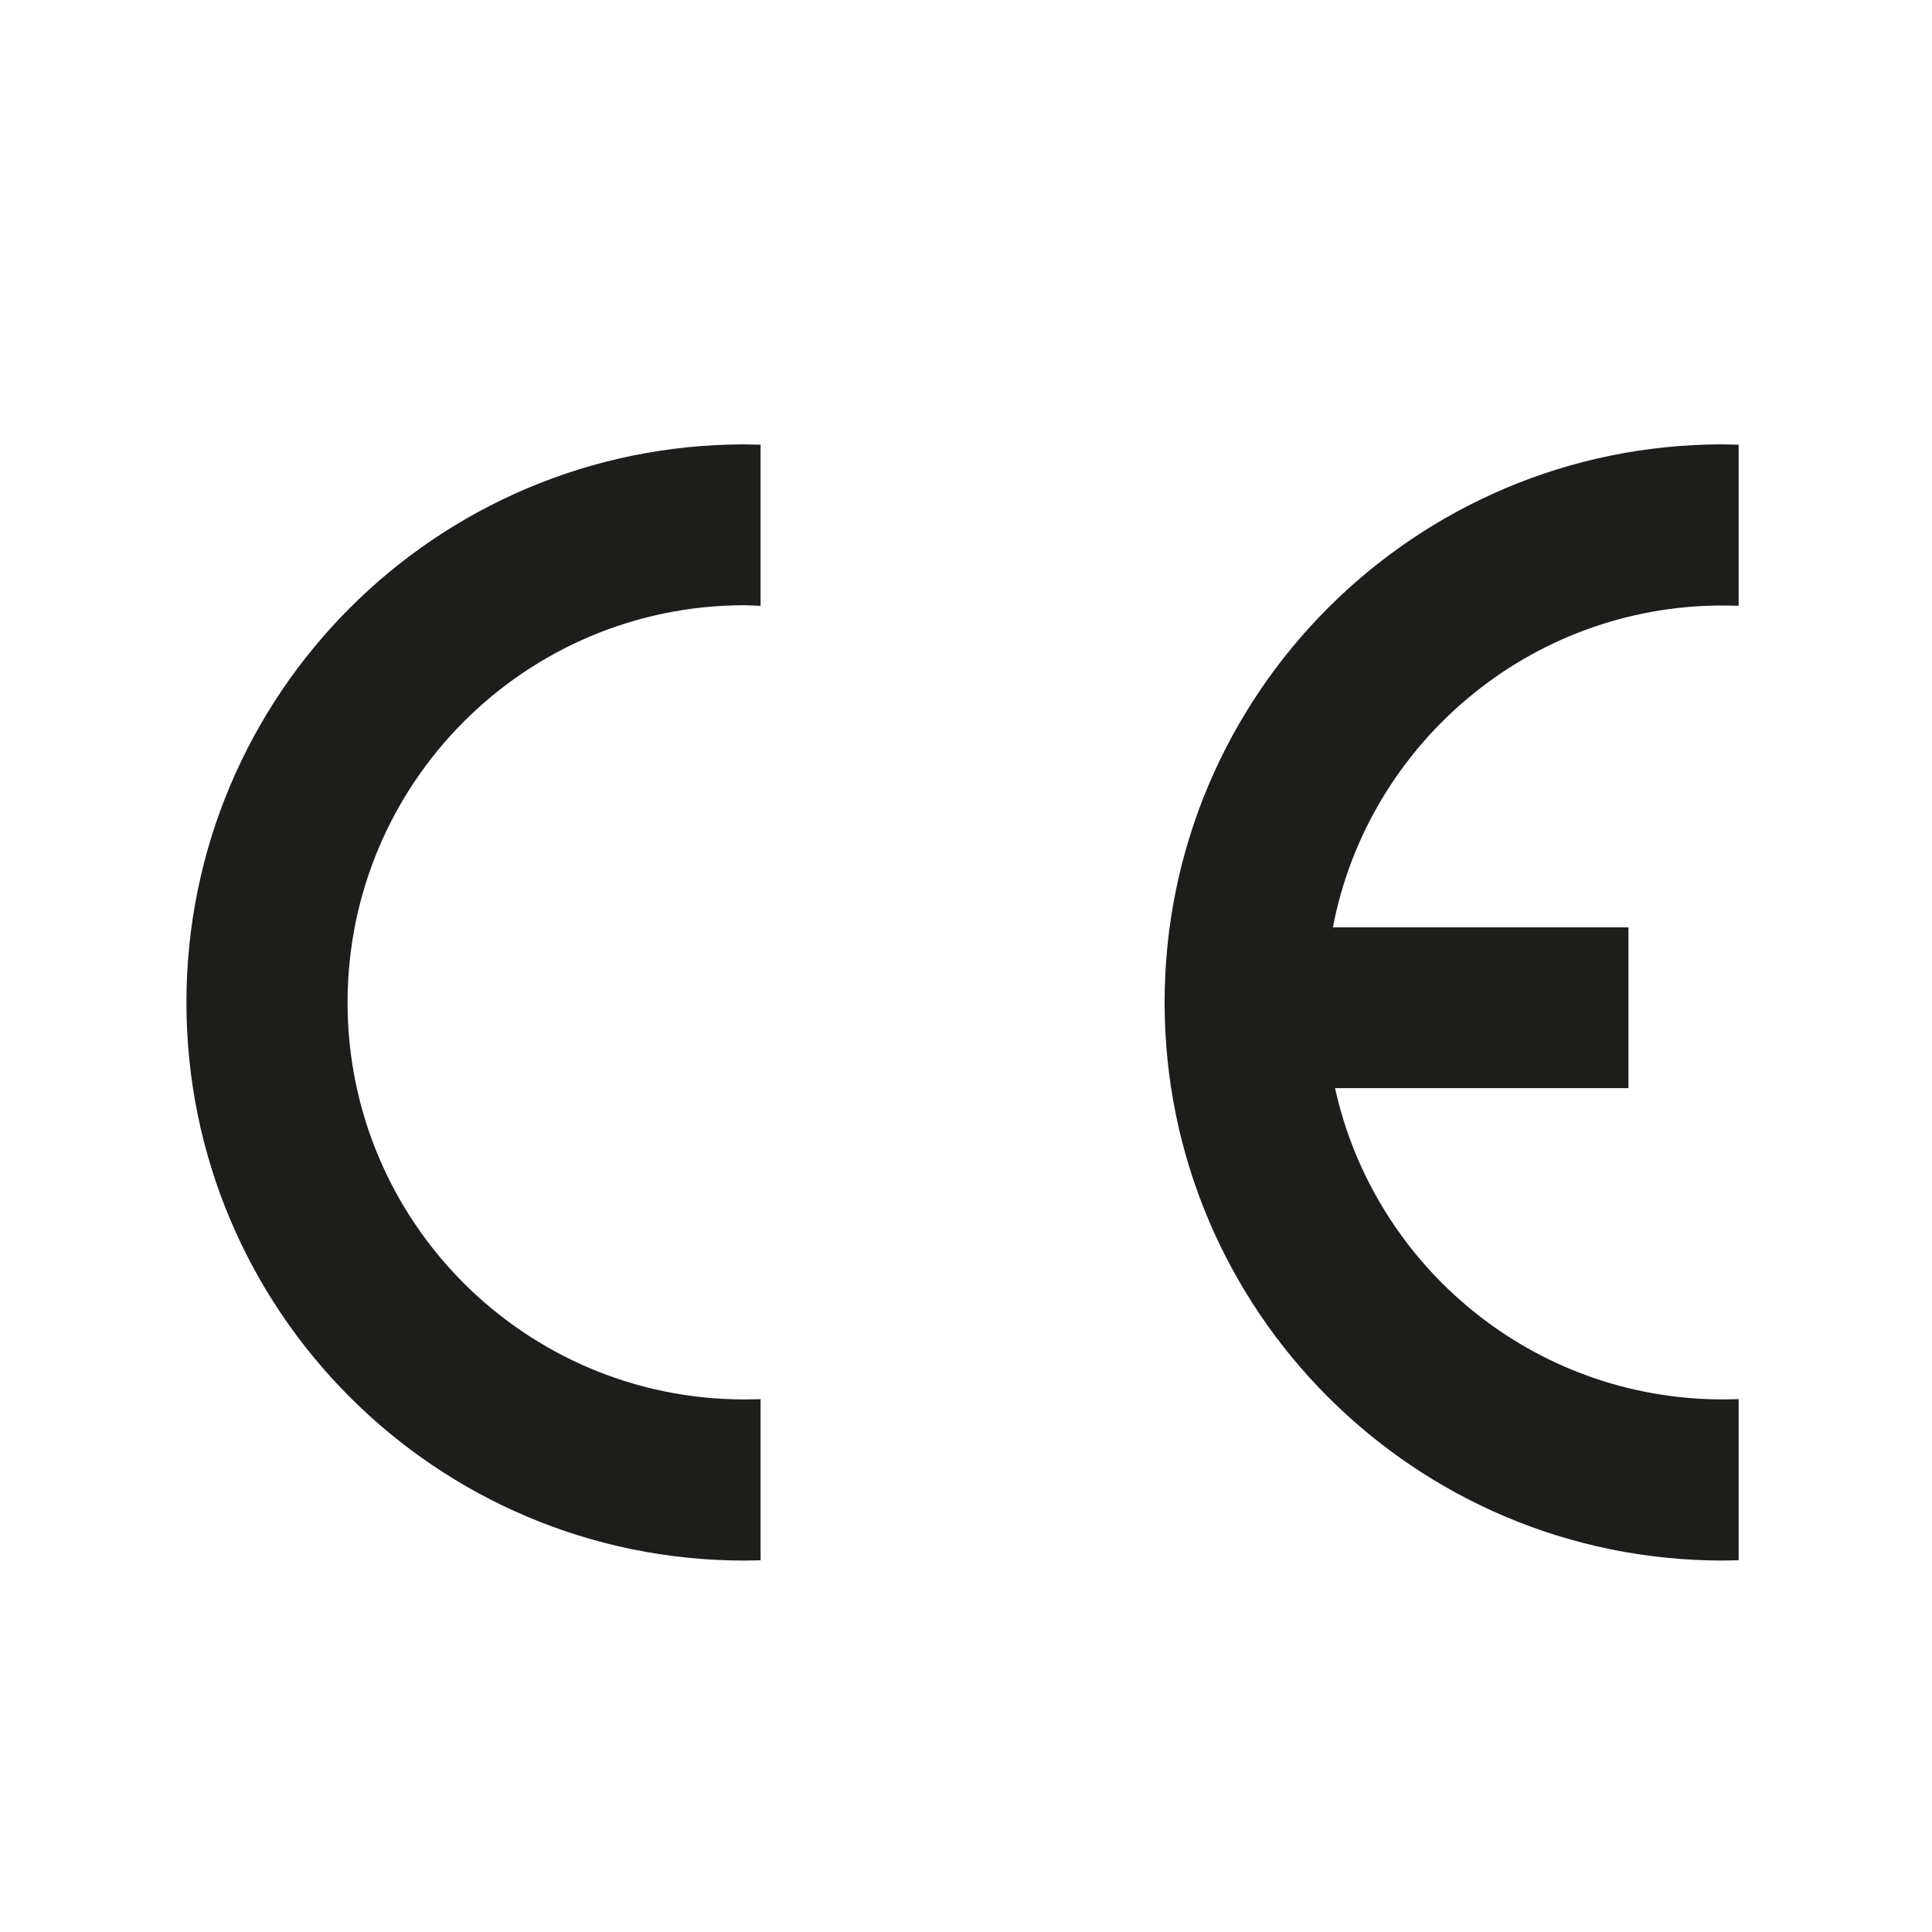
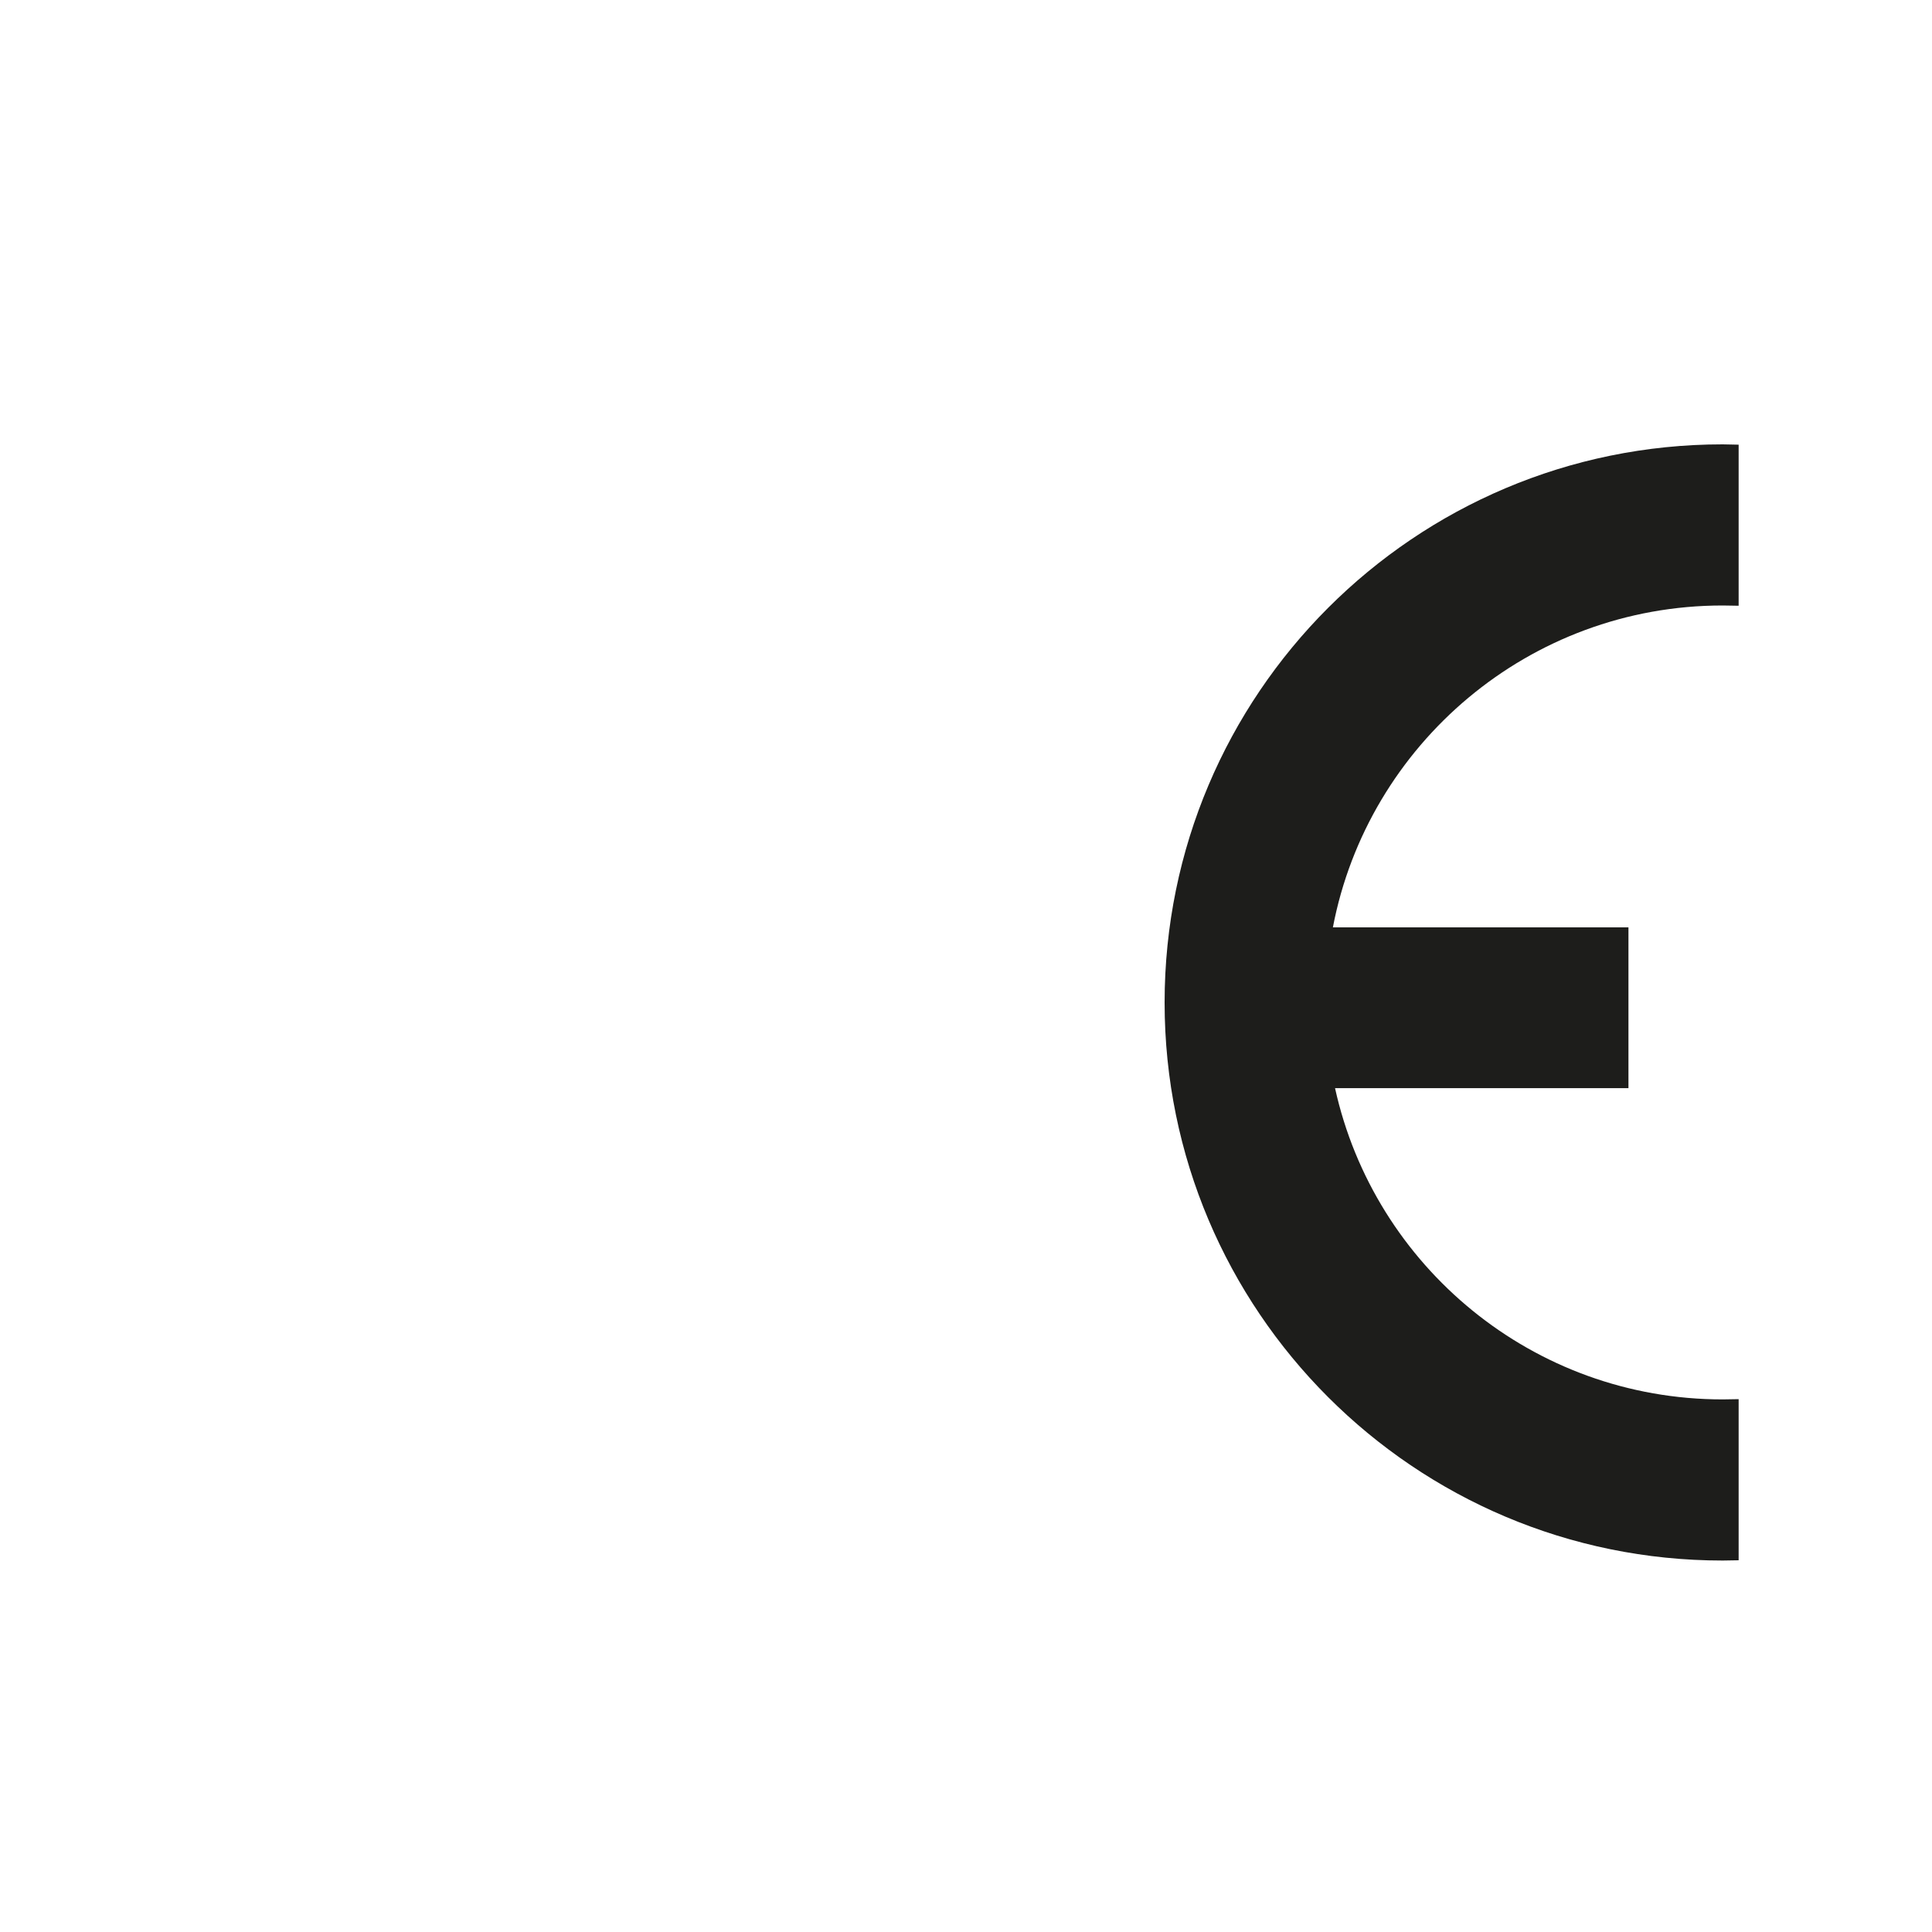
<svg xmlns="http://www.w3.org/2000/svg" version="1.1" id="Layer_1" x="0px" y="0px" width="60px" height="60px" viewBox="0 0 60 60" xml:space="preserve">
  <g>
    <g>
      <g>
-         <path fill-rule="evenodd" clip-rule="evenodd" fill="#1D1D1B" d="M23.621,43.453c-0.167,0-0.331,0.008-0.5,0.008 c-6.807,0-12.327-5.514-12.327-12.327c0-6.815,5.521-12.338,12.327-12.338c0.17,0,0.333,0.017,0.5,0.017v-5.002 c-0.167,0-0.331-0.01-0.5-0.01c-9.571,0-17.331,7.764-17.331,17.333c0,9.573,7.76,17.331,17.331,17.331 c0.17,0,0.333-0.008,0.5-0.008V43.453z" />
        <path fill-rule="evenodd" clip-rule="evenodd" fill="#1D1D1B" d="M53.499,18.804c0.166,0,0.333,0.008,0.496,0.008v-5.002 c-0.163,0-0.33-0.01-0.496-0.01c-9.569,0-17.331,7.764-17.331,17.333c0,9.573,7.762,17.331,17.331,17.331 c0.166,0,0.333-0.008,0.496-0.008v-5.004c-0.163,0-0.33,0.008-0.496,0.008c-5.889,0-10.818-4.135-12.038-9.666h9.112v-4.994 h-9.179C42.482,23.111,47.495,18.804,53.499,18.804" />
      </g>
    </g>
  </g>
</svg>